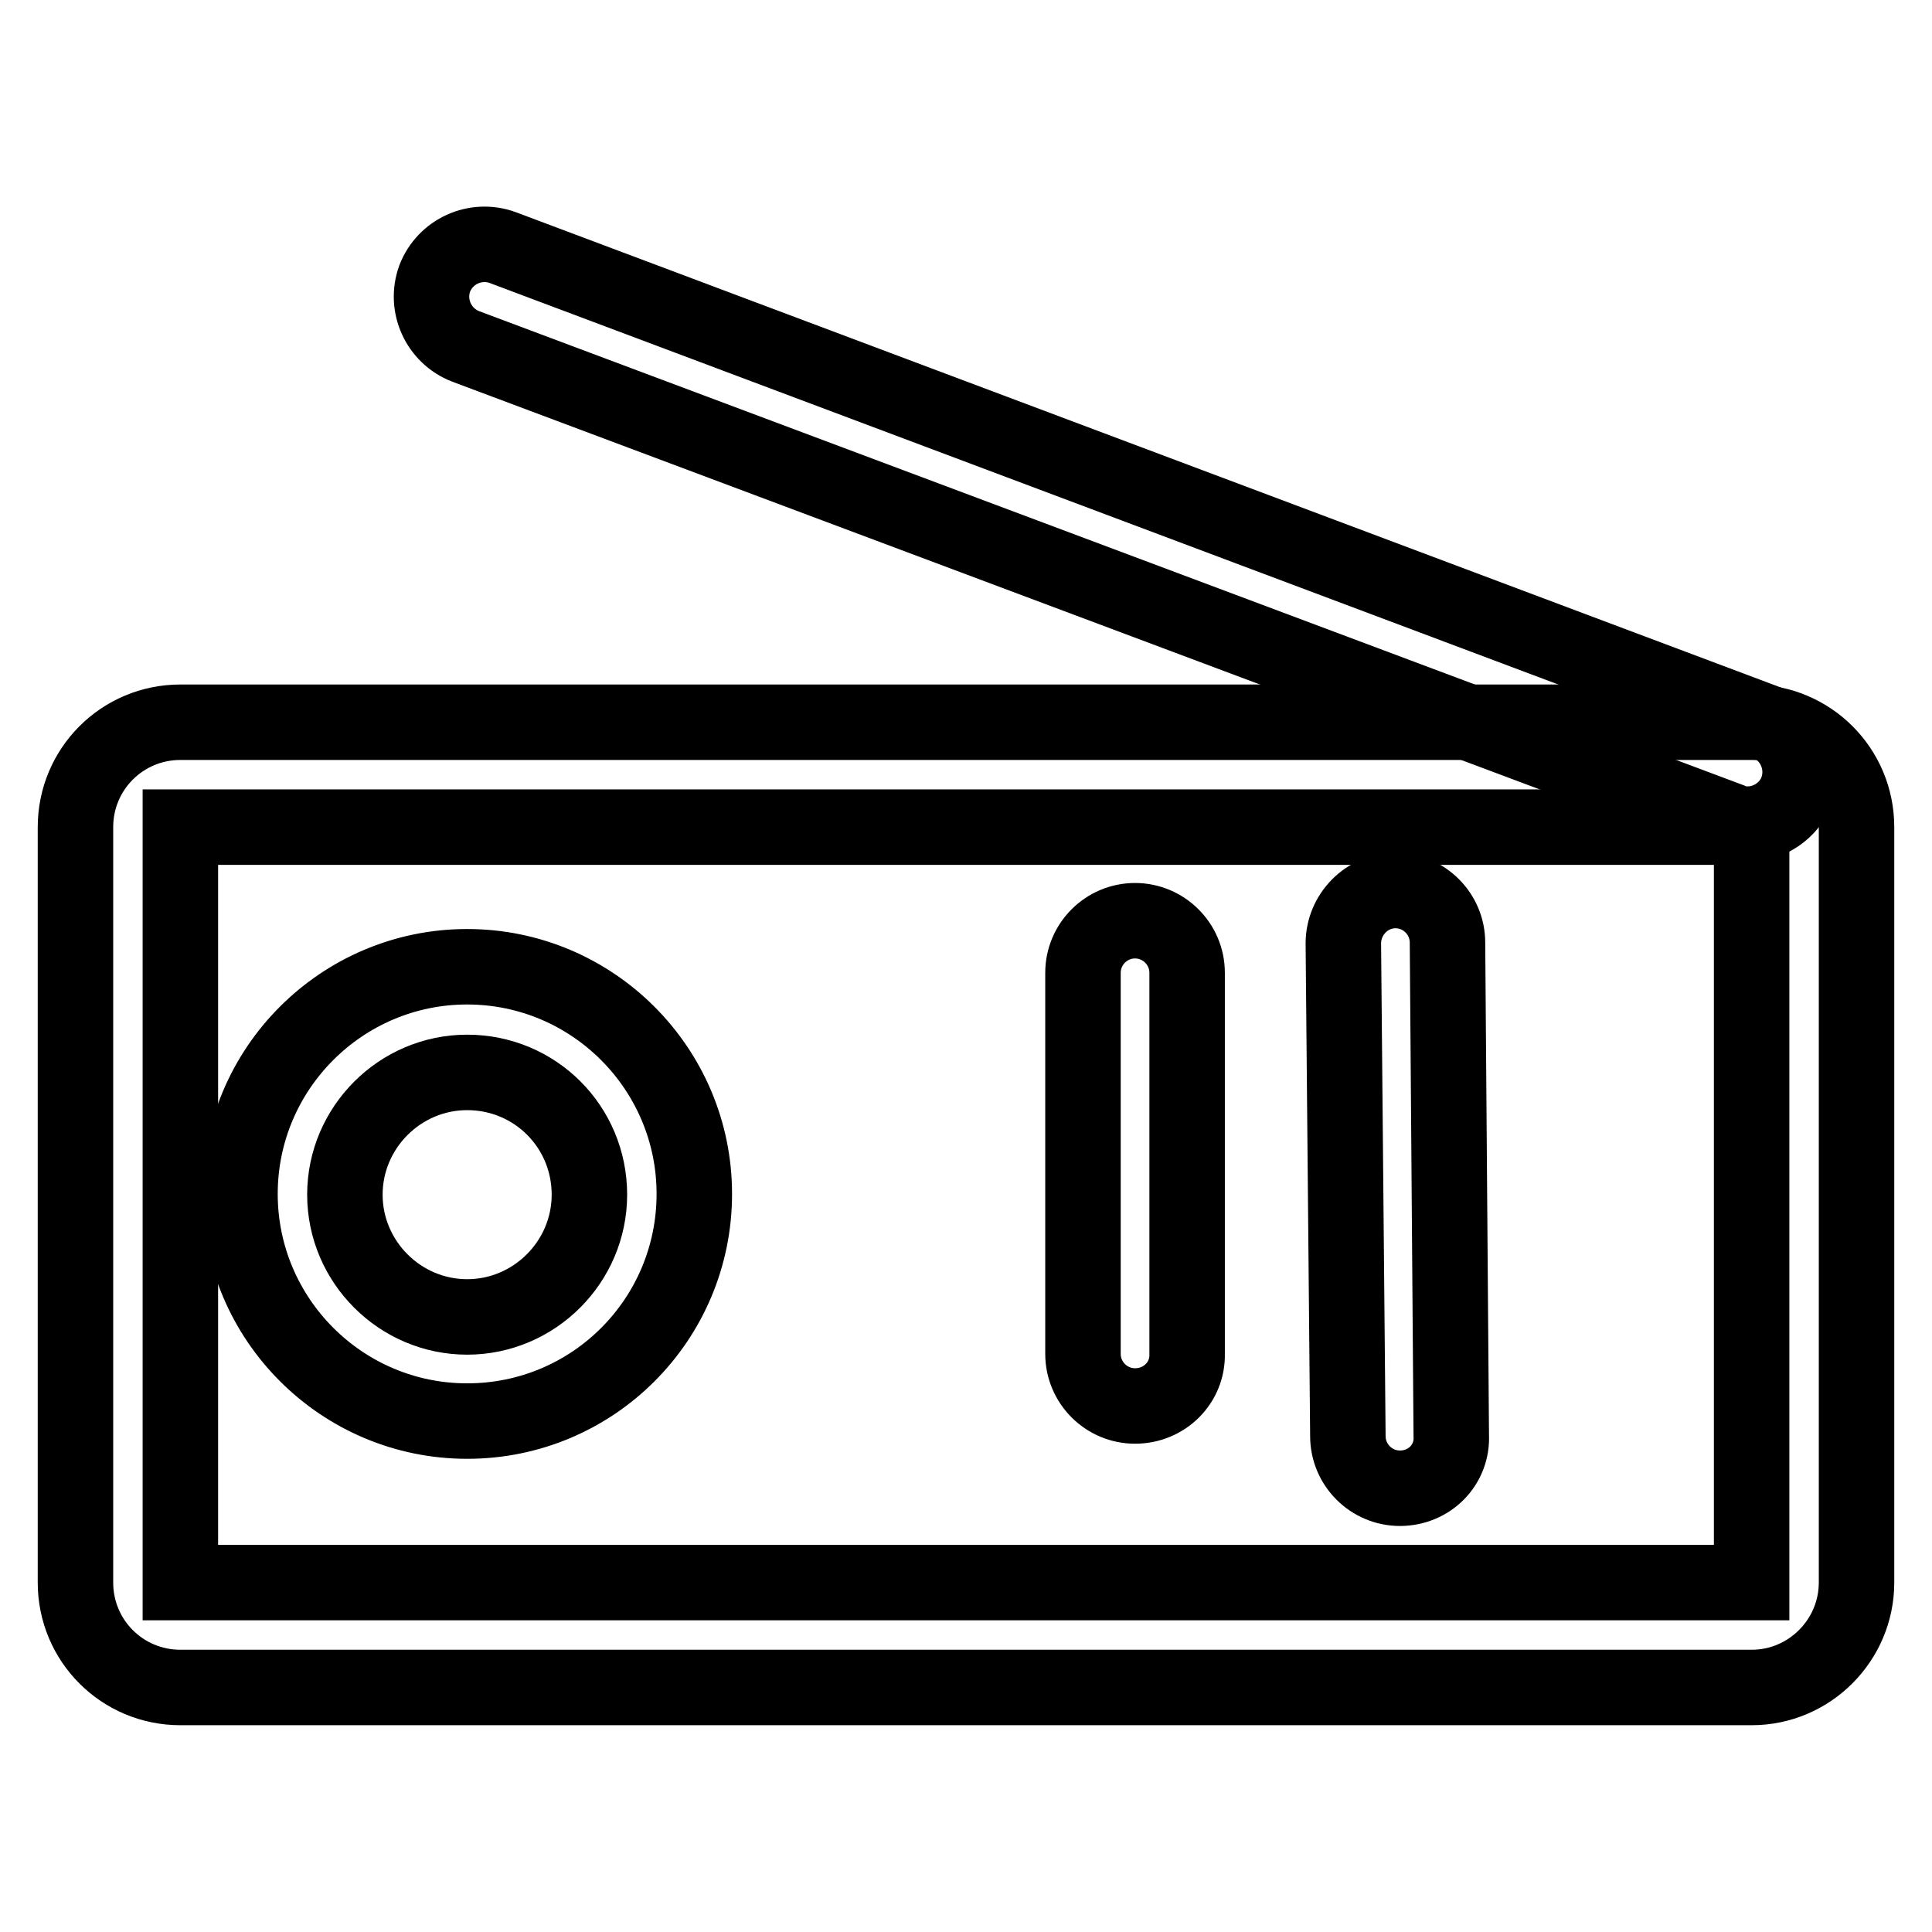
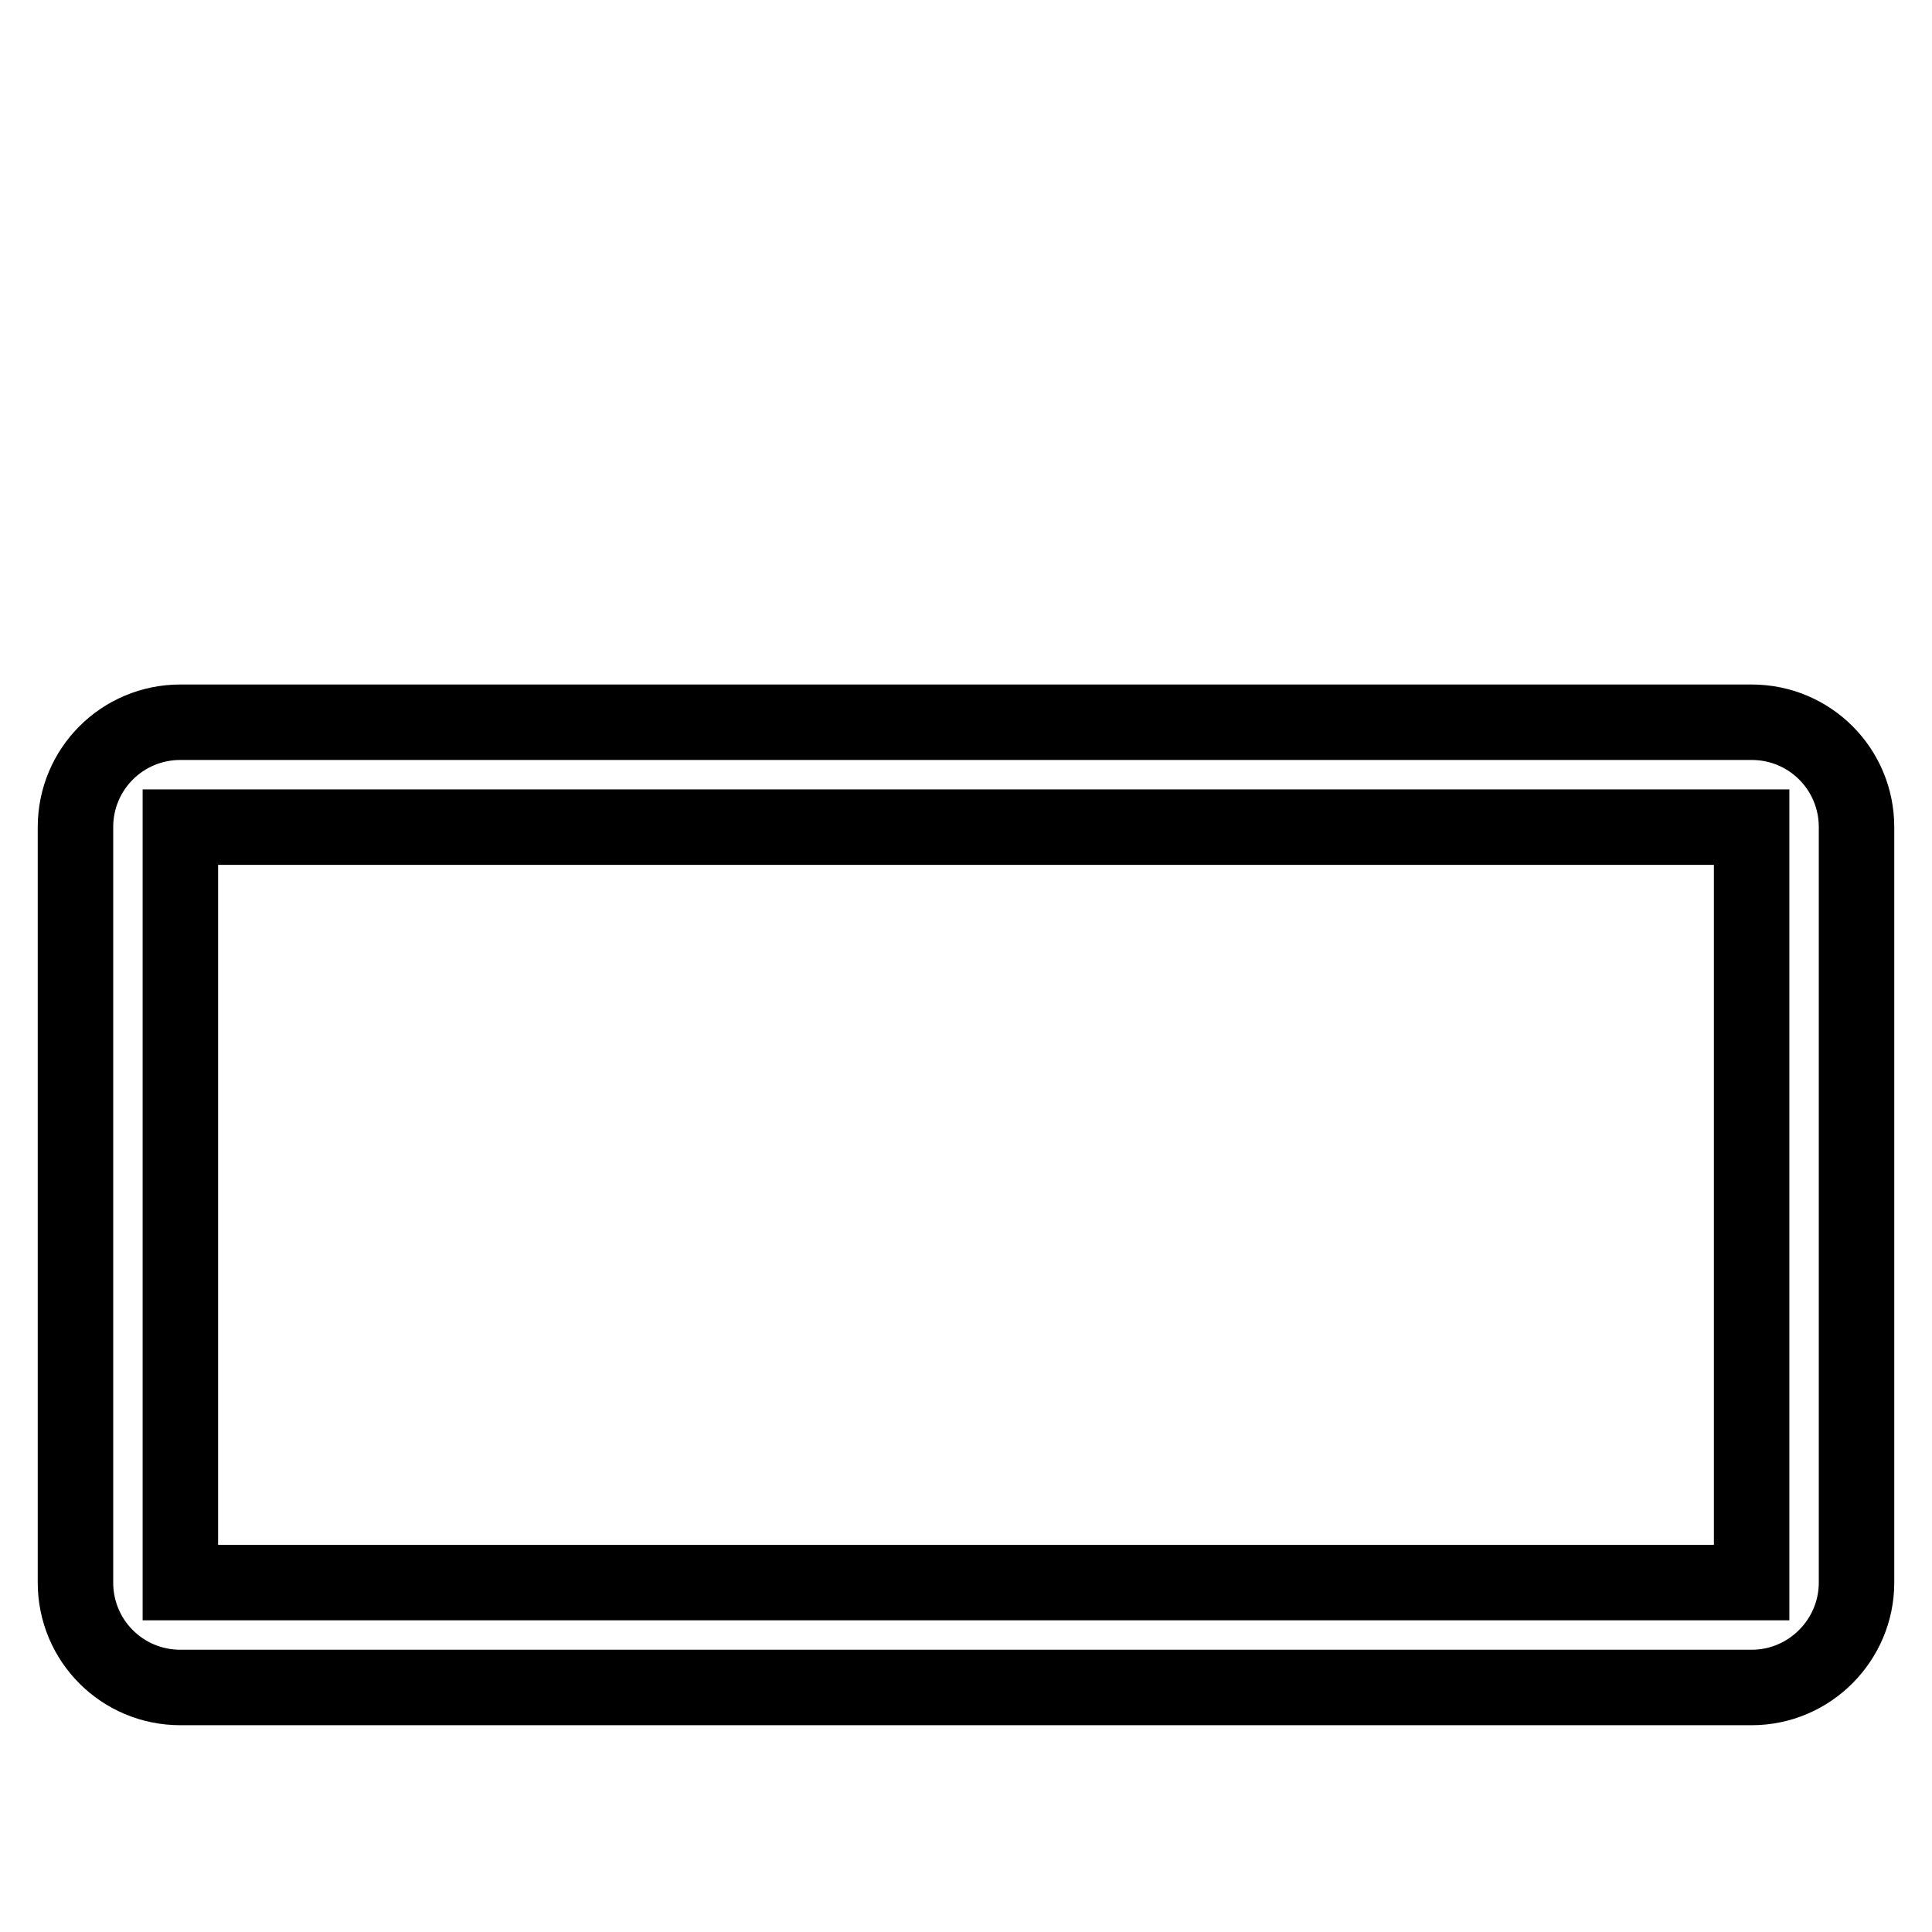
<svg xmlns="http://www.w3.org/2000/svg" version="1.1" x="0px" y="0px" viewBox="0 0 256 256" enable-background="new 0 0 256 256" xml:space="preserve">
  <g>
    <path stroke-width="10" fill-opacity="0" stroke="#000000" d="M232.1,223.6H23.9c-7.7,0-13.9-6.2-13.9-13.9V109.6c0-7.7,6.2-13.9,13.9-13.9h208.2 c7.7,0,13.9,6.2,13.9,13.9v100.1C246,217.3,239.8,223.6,232.1,223.6z M23.9,109.6v100.1h208.2V109.6H23.9z" />
-     <path stroke-width="10" fill-opacity="0" stroke="#000000" d="M61.9,188.3c-16.6,0-30.1-13.5-30.1-30.1c0-16.6,13.5-30.1,30.1-30.1c16.6,0,30.1,13.5,30.1,30.1 C92,174.8,78.6,188.3,61.9,188.3z M61.9,142.1c-8.9,0-16.2,7.3-16.2,16.2c0,8.9,7.3,16.2,16.2,16.2s16.2-7.3,16.2-16.2 C78.1,149.3,70.9,142.1,61.9,142.1z M150.4,186.3c-3.8,0-6.9-3.1-6.9-6.9v-50.5c0-3.8,3.1-6.9,6.9-6.9s6.9,3.1,6.9,6.9v50.5 C157.4,183.2,154.3,186.3,150.4,186.3z M185.5,197.2c-3.8,0-6.9-3.1-6.9-6.9L178,125c0-3.8,3.1-7,6.9-7h0c3.8,0,6.9,3.1,6.9,6.9 l0.5,65.3C192.5,194.1,189.4,197.2,185.5,197.2L185.5,197.2z M231.6,109.2c-0.8,0-1.6-0.1-2.4-0.5L61.7,45.9 c-3.6-1.4-5.4-5.4-4.1-9c1.4-3.6,5.4-5.4,9-4.1L234,95.7c3.6,1.4,5.4,5.4,4.1,9C237.1,107.4,234.4,109.2,231.6,109.2z" />
  </g>
</svg>